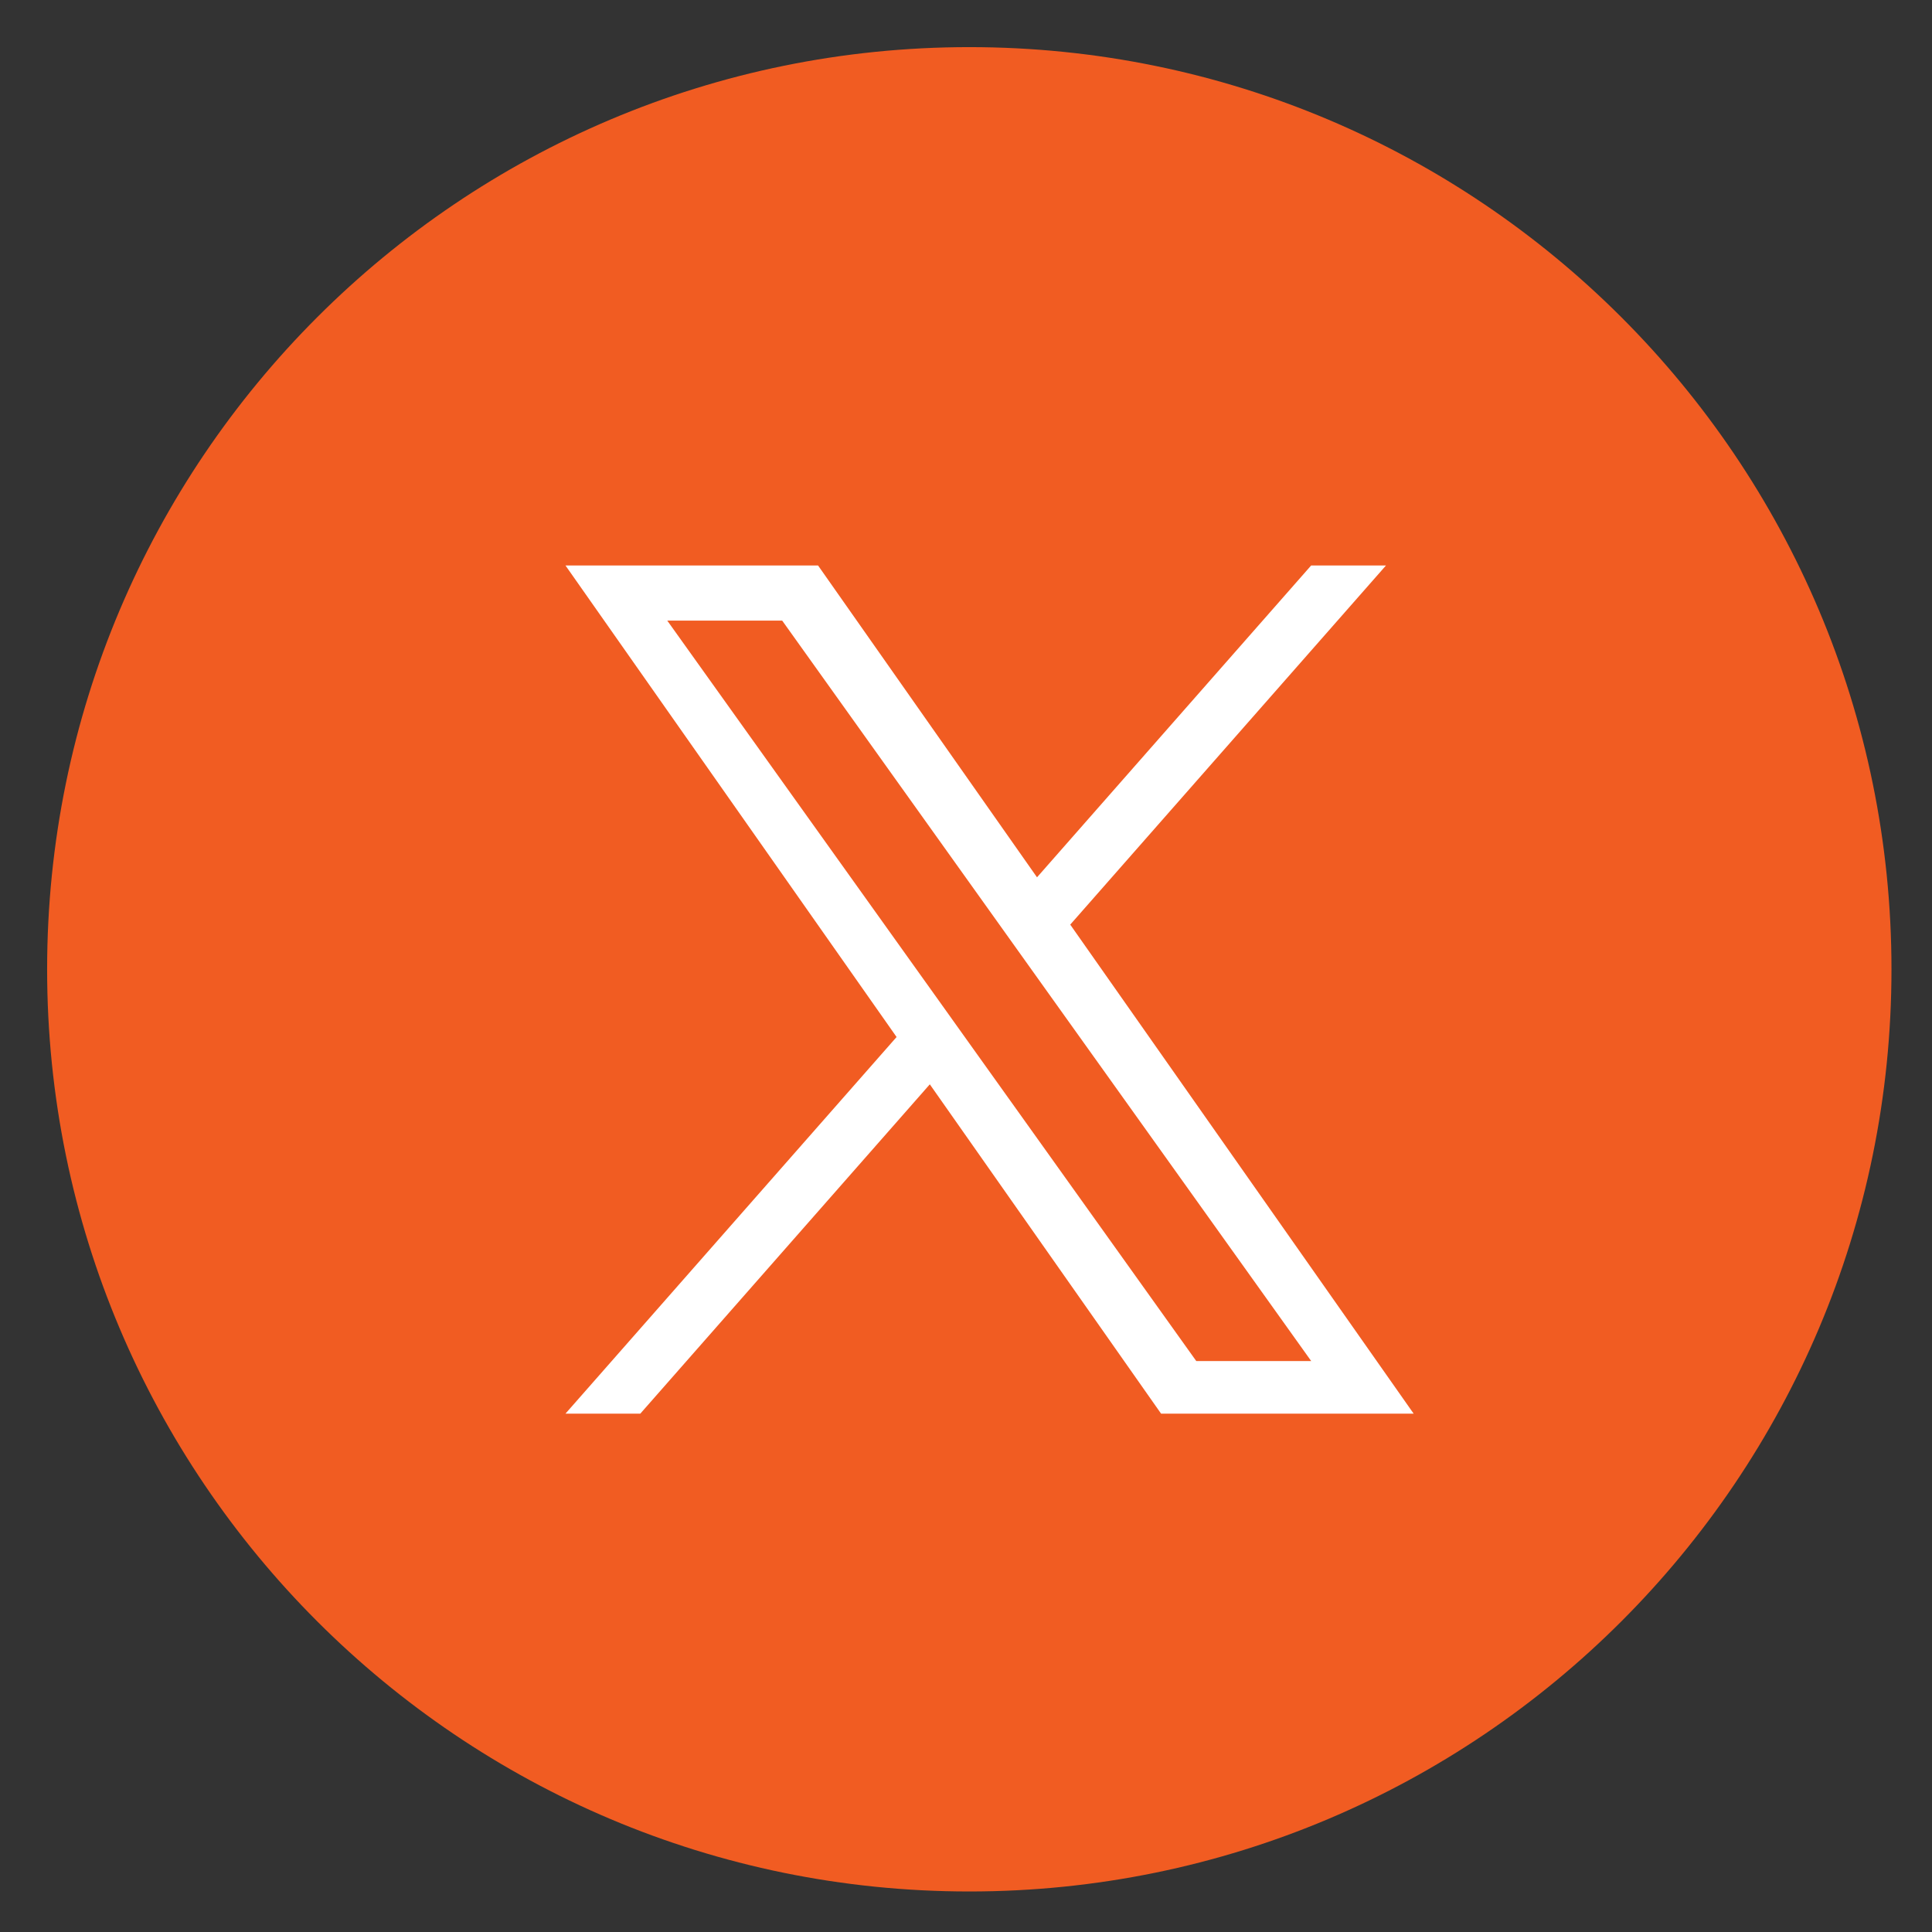
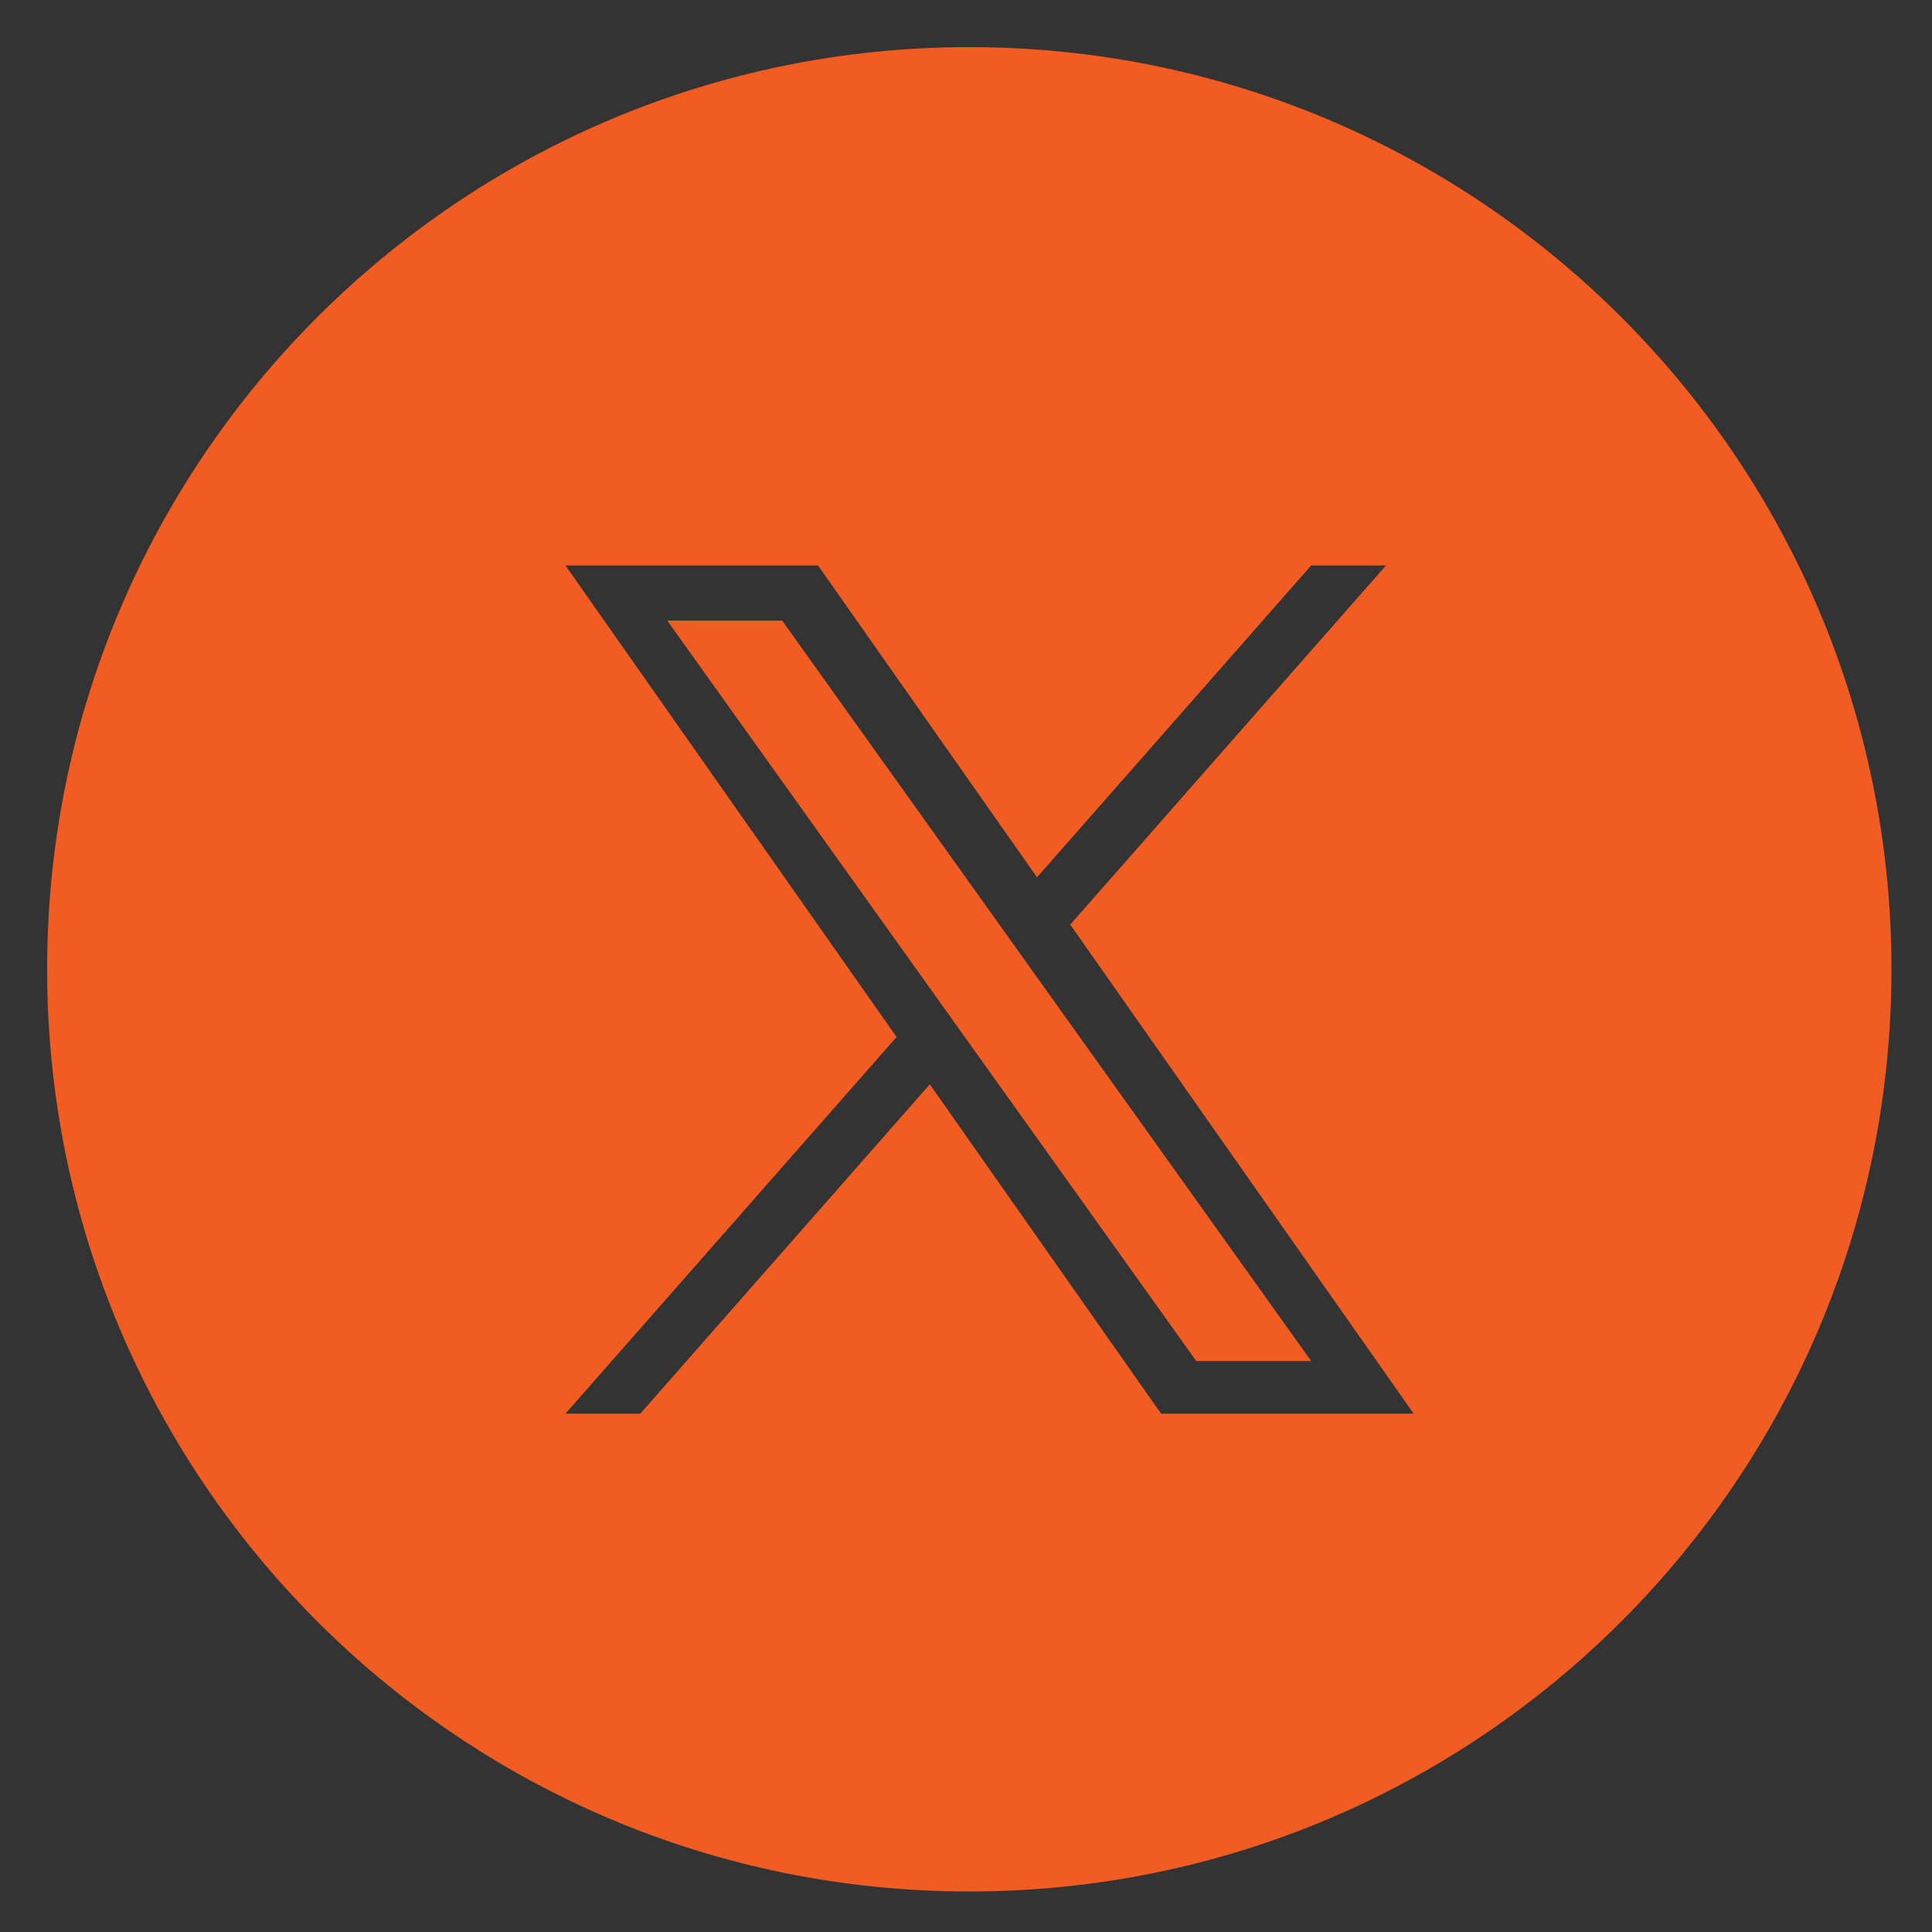
<svg xmlns="http://www.w3.org/2000/svg" width="41" height="41" viewBox="0 0 41 41" fill="none">
  <rect x="0" y="0" width="41" height="41" fill="#333333" stroke="none" />
-   <path d="M20.238 37.361C29.695 37.361 37.361 29.695 37.361 20.238C37.361 10.782 29.695 3.115 20.238 3.115C10.782 3.115 3.115 10.782 3.115 20.238C3.115 29.695 10.782 37.361 20.238 37.361Z" fill="white" />
  <path fill-rule="evenodd" clip-rule="evenodd" d="M20.57 40.14C31.378 40.14 40.14 31.378 40.14 20.57C40.14 9.762 31.378 1 20.57 1C9.762 1 1 9.762 1 20.57C1 31.378 9.762 40.14 20.57 40.14ZM29.413 12L22.712 19.622H22.712L30 30H24.64L19.732 23.011L13.588 30H12L19.027 22.007L12 12H17.36L22.007 18.618L27.825 12H29.413ZM19.826 21.099L20.538 22.096V22.096L25.387 28.884H27.826L21.883 20.566L21.171 19.569L16.599 13.17H14.16L19.826 21.099Z" fill="#F15C22" />
</svg>